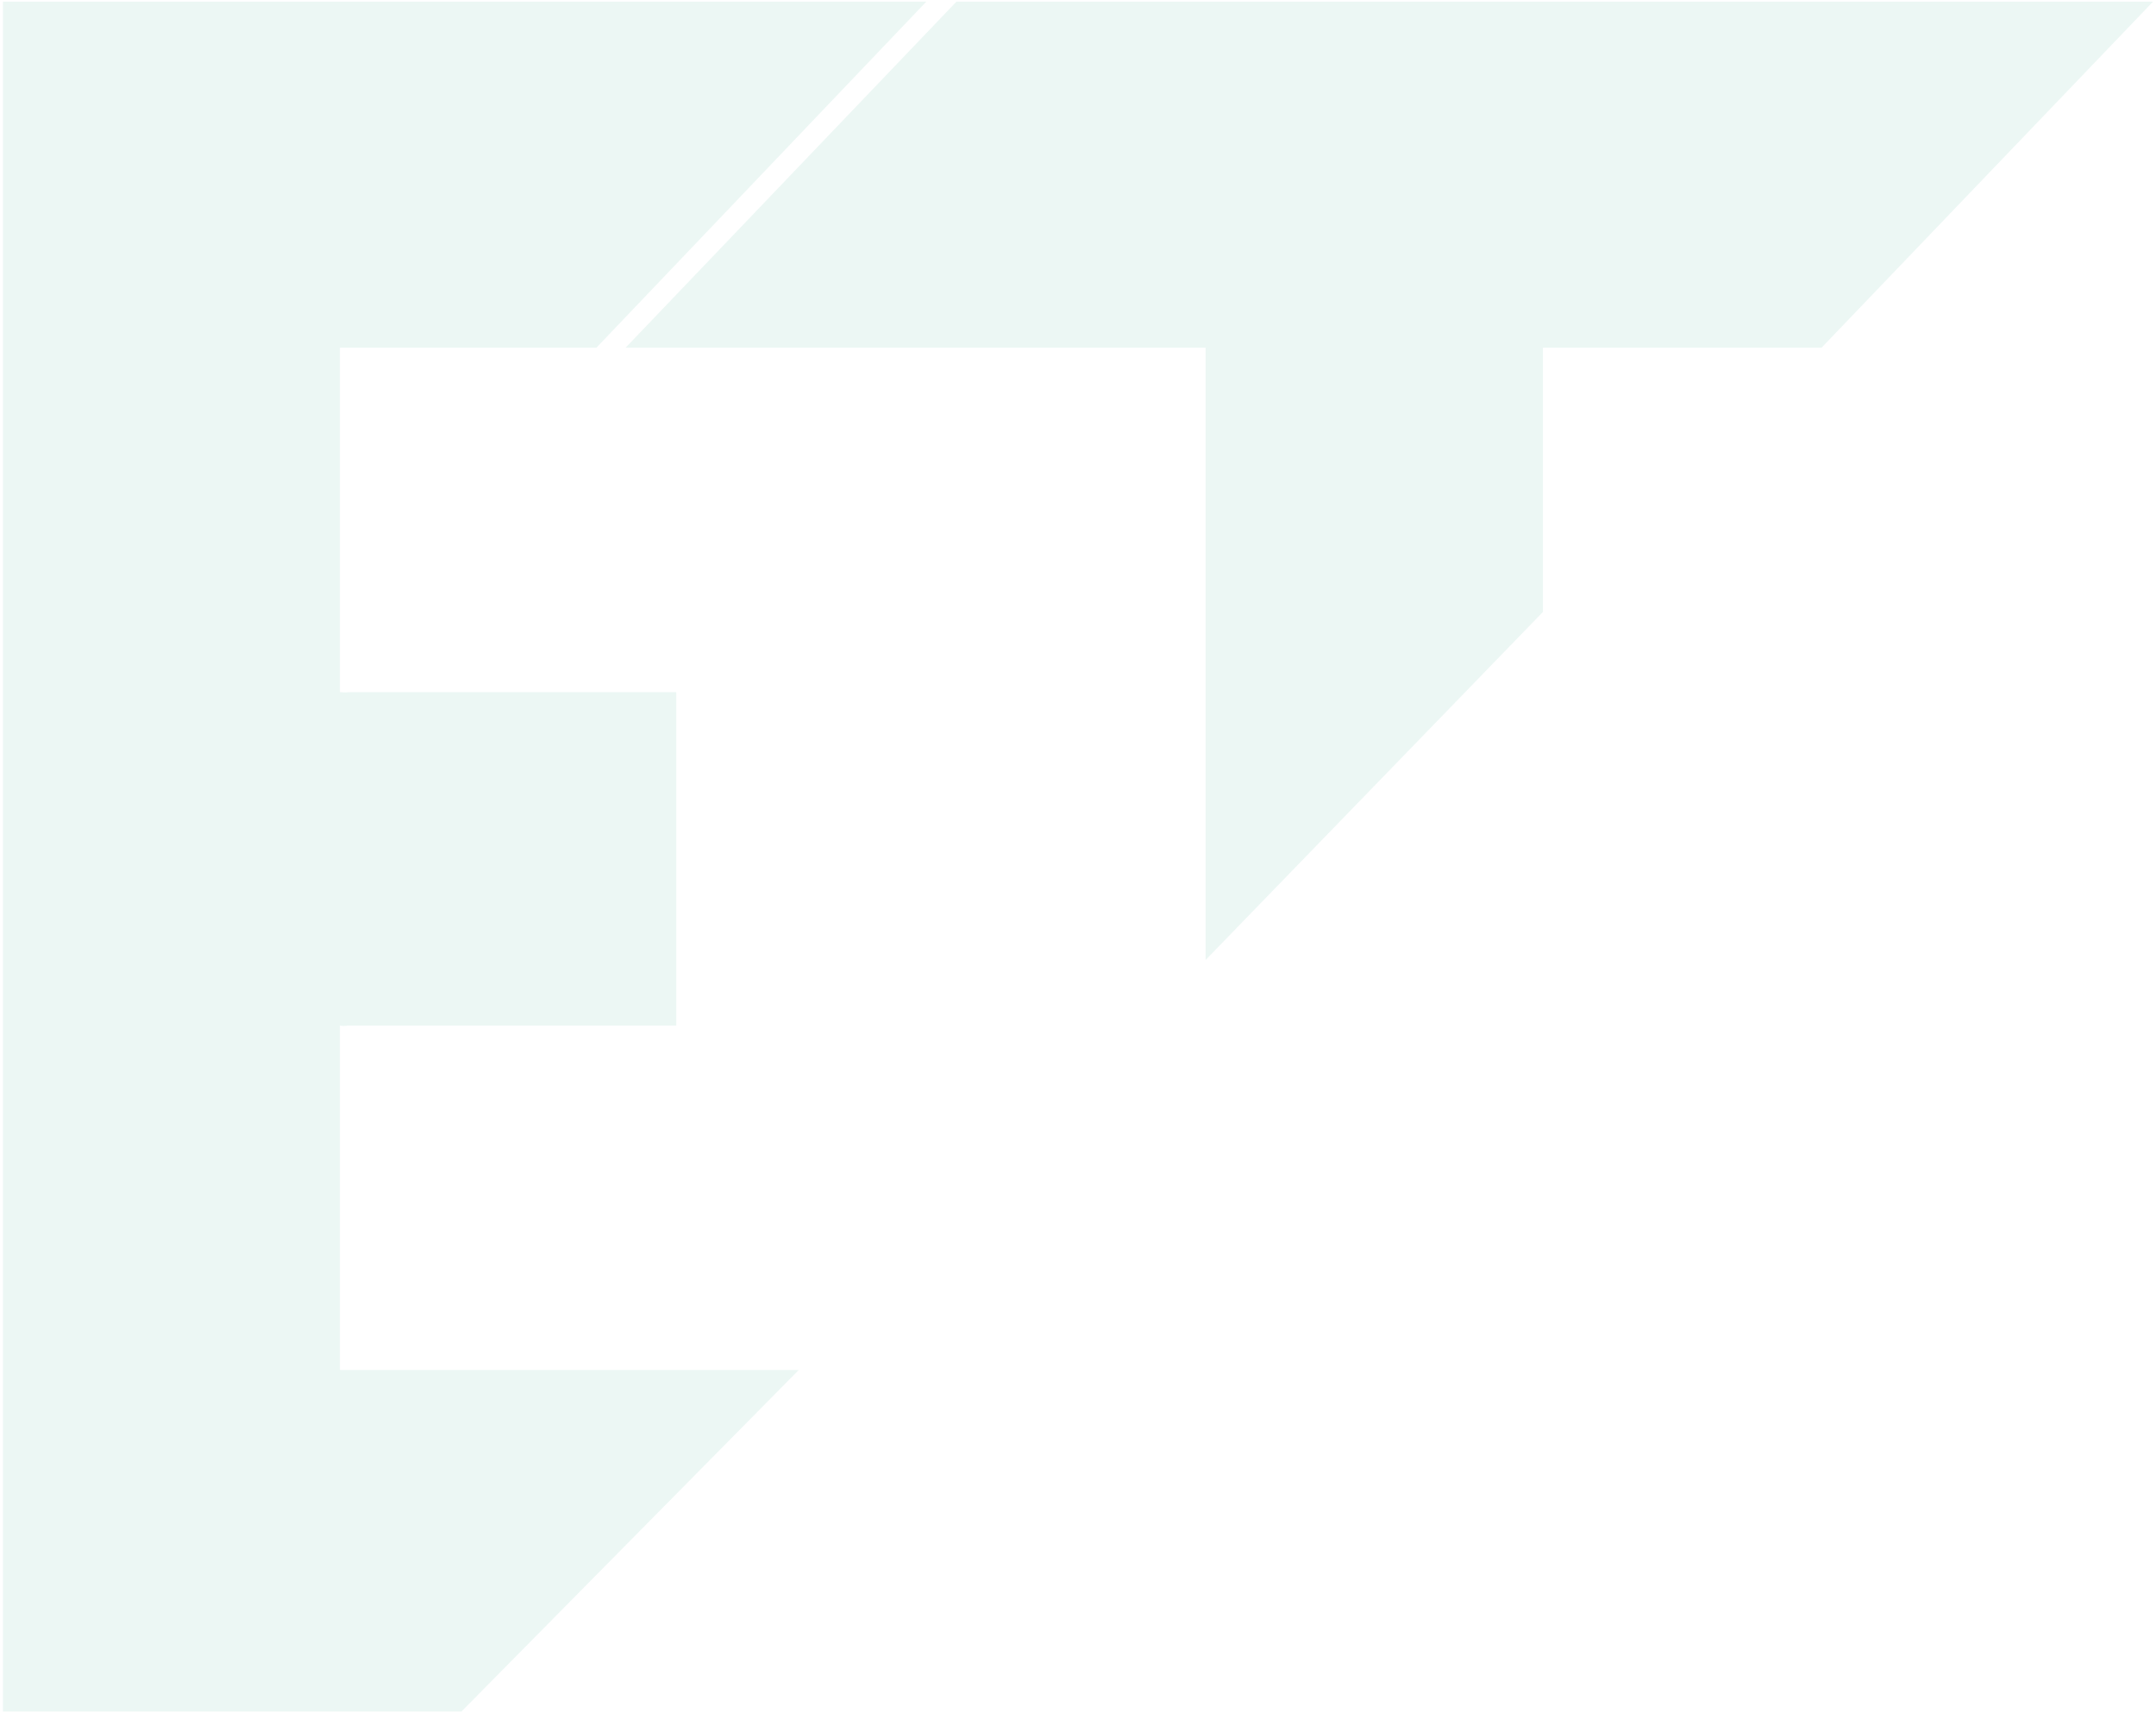
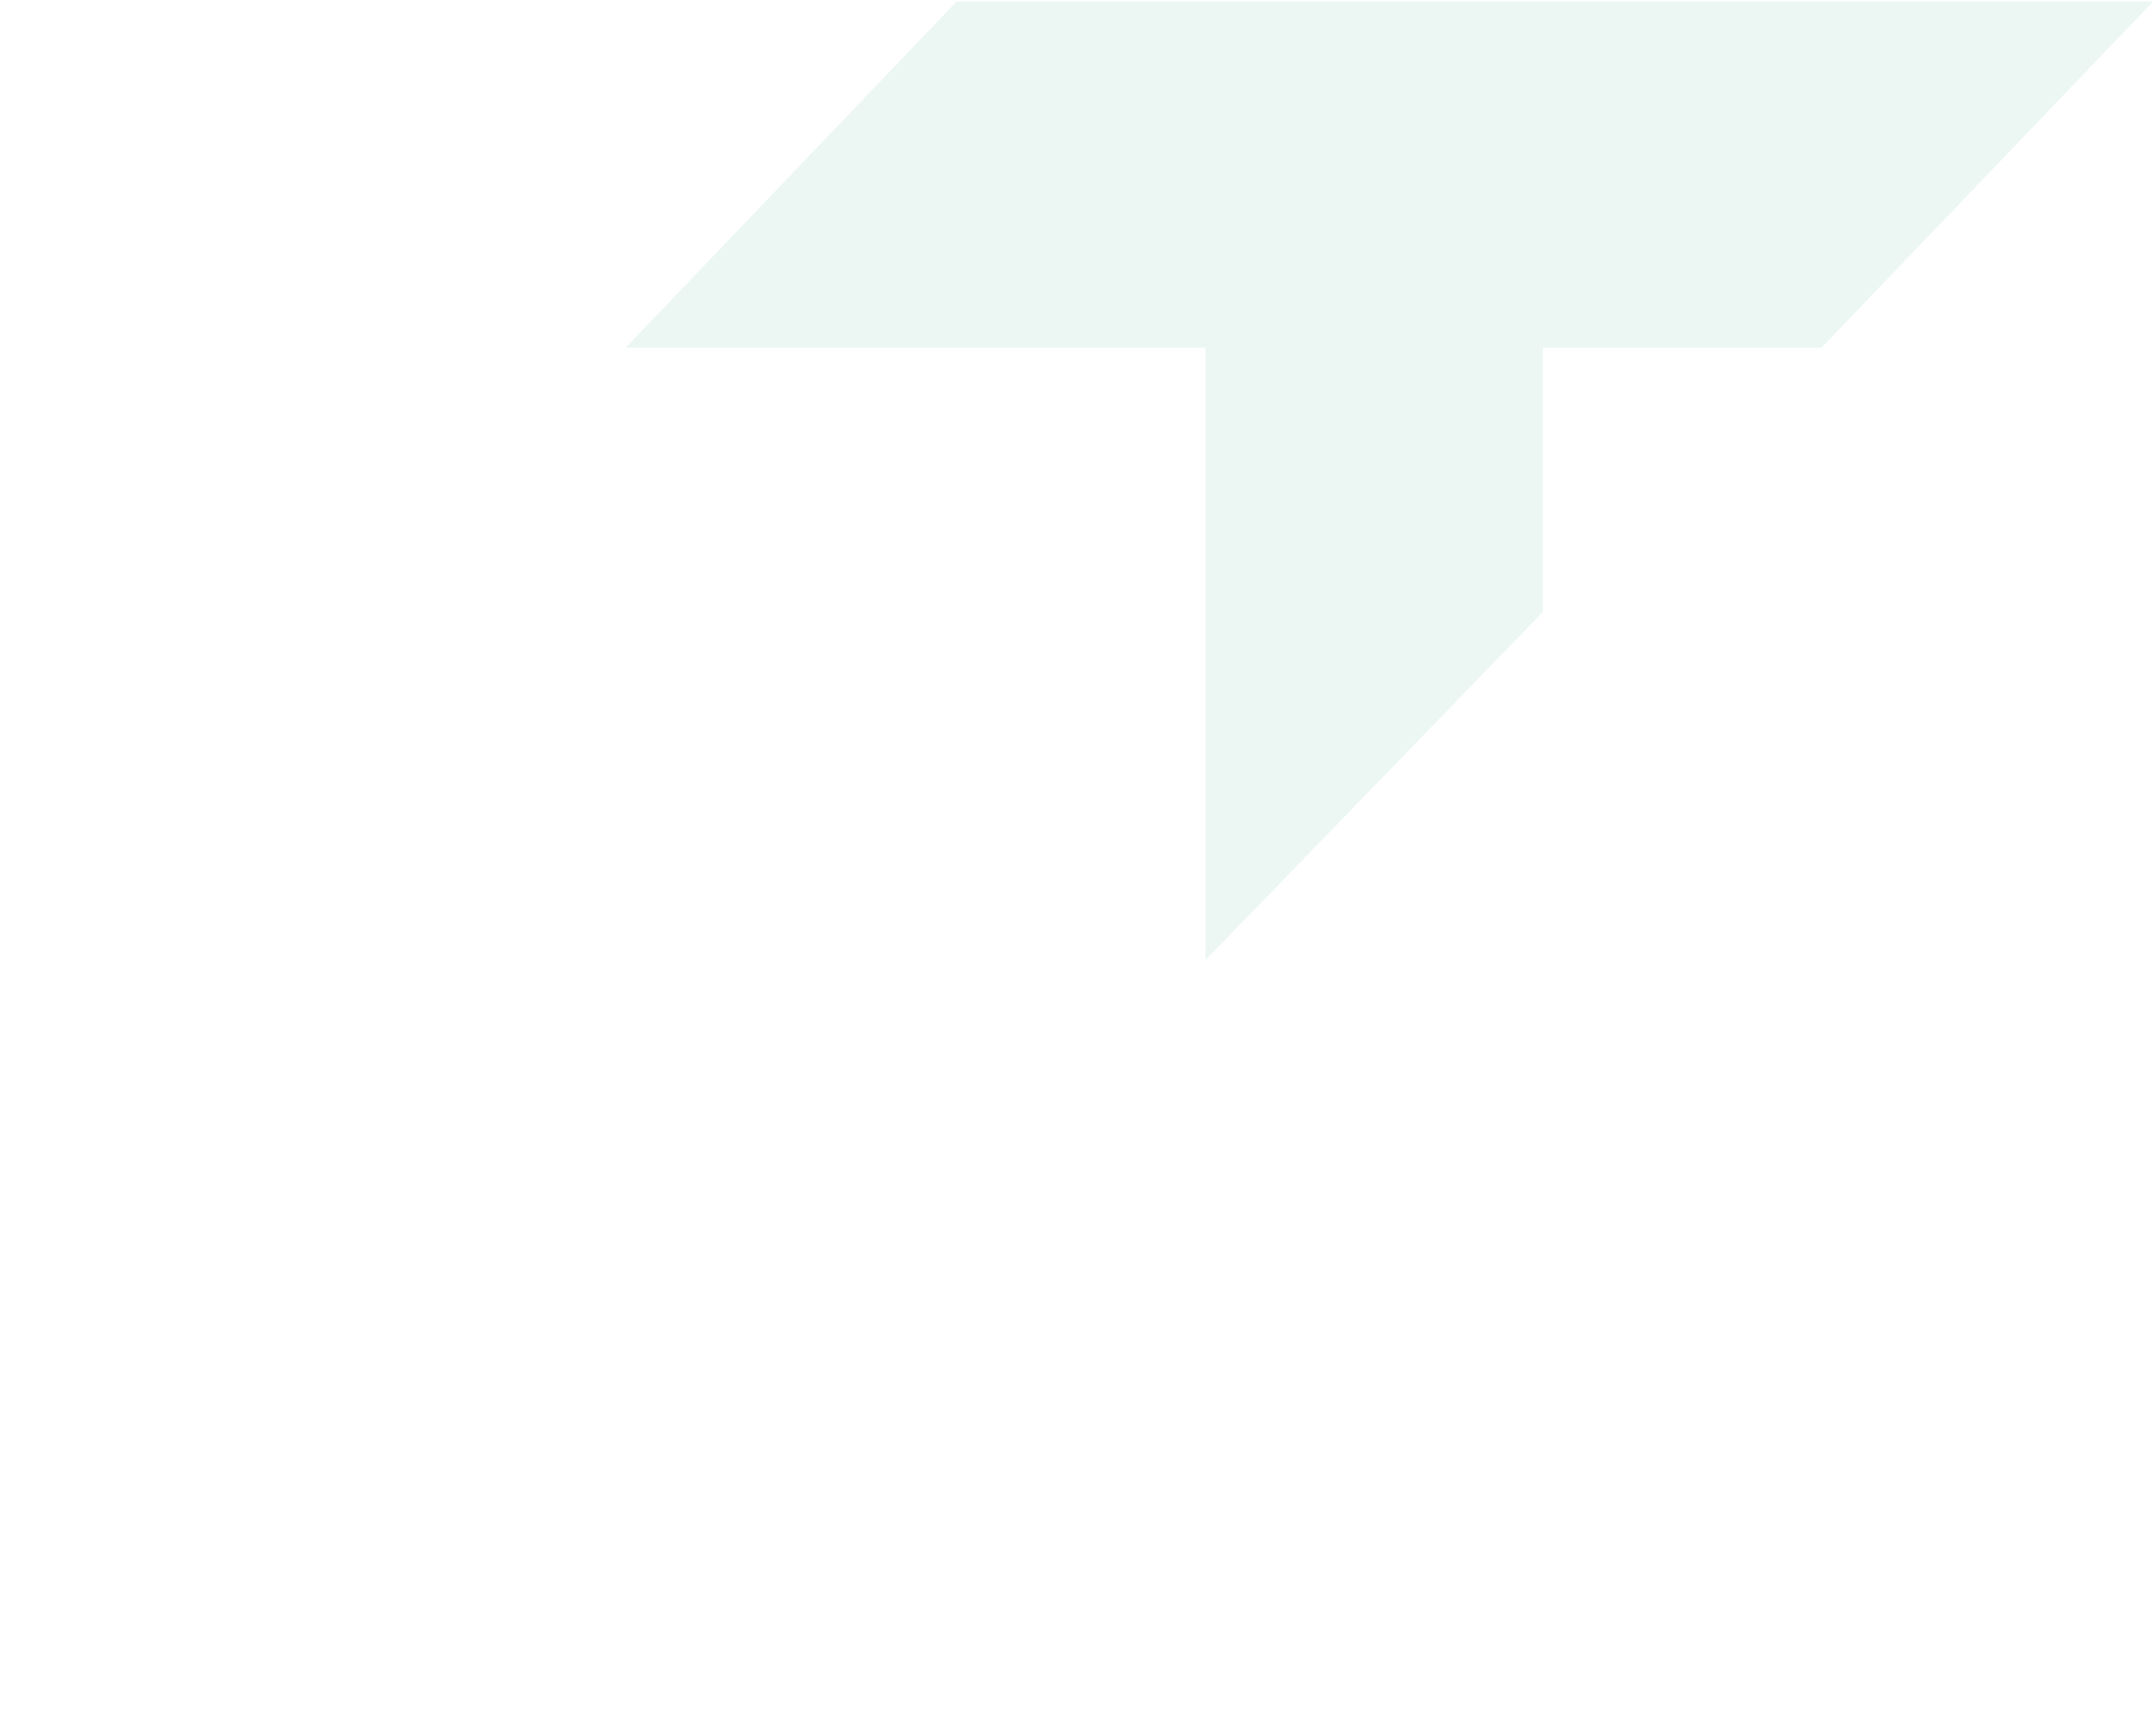
<svg xmlns="http://www.w3.org/2000/svg" width="370" height="294" viewBox="0 0 370 294" fill="none">
-   <path d="M158.973 0.277H0.5V293.679H79.186L137.073 235.077H58.332V175.973C58.768 176.06 59.216 176.06 59.652 175.973H116.053V118.763H60.203C59.58 118.819 58.954 118.819 58.332 118.763V59.66H102.352L158.973 0.277Z" fill="#71C1AB" fill-opacity="0.13" />
-   <path d="M264.787 59.66V105.004L206.9 164.721V59.66H107.359L164.146 0.277H369.5L312.604 59.66H264.787Z" fill="#71C1AB" fill-opacity="0.13" />
+   <path d="M264.787 59.66V105.004L206.9 164.721V59.66H107.359L164.146 0.277H369.5L312.604 59.66Z" fill="#71C1AB" fill-opacity="0.13" />
</svg>